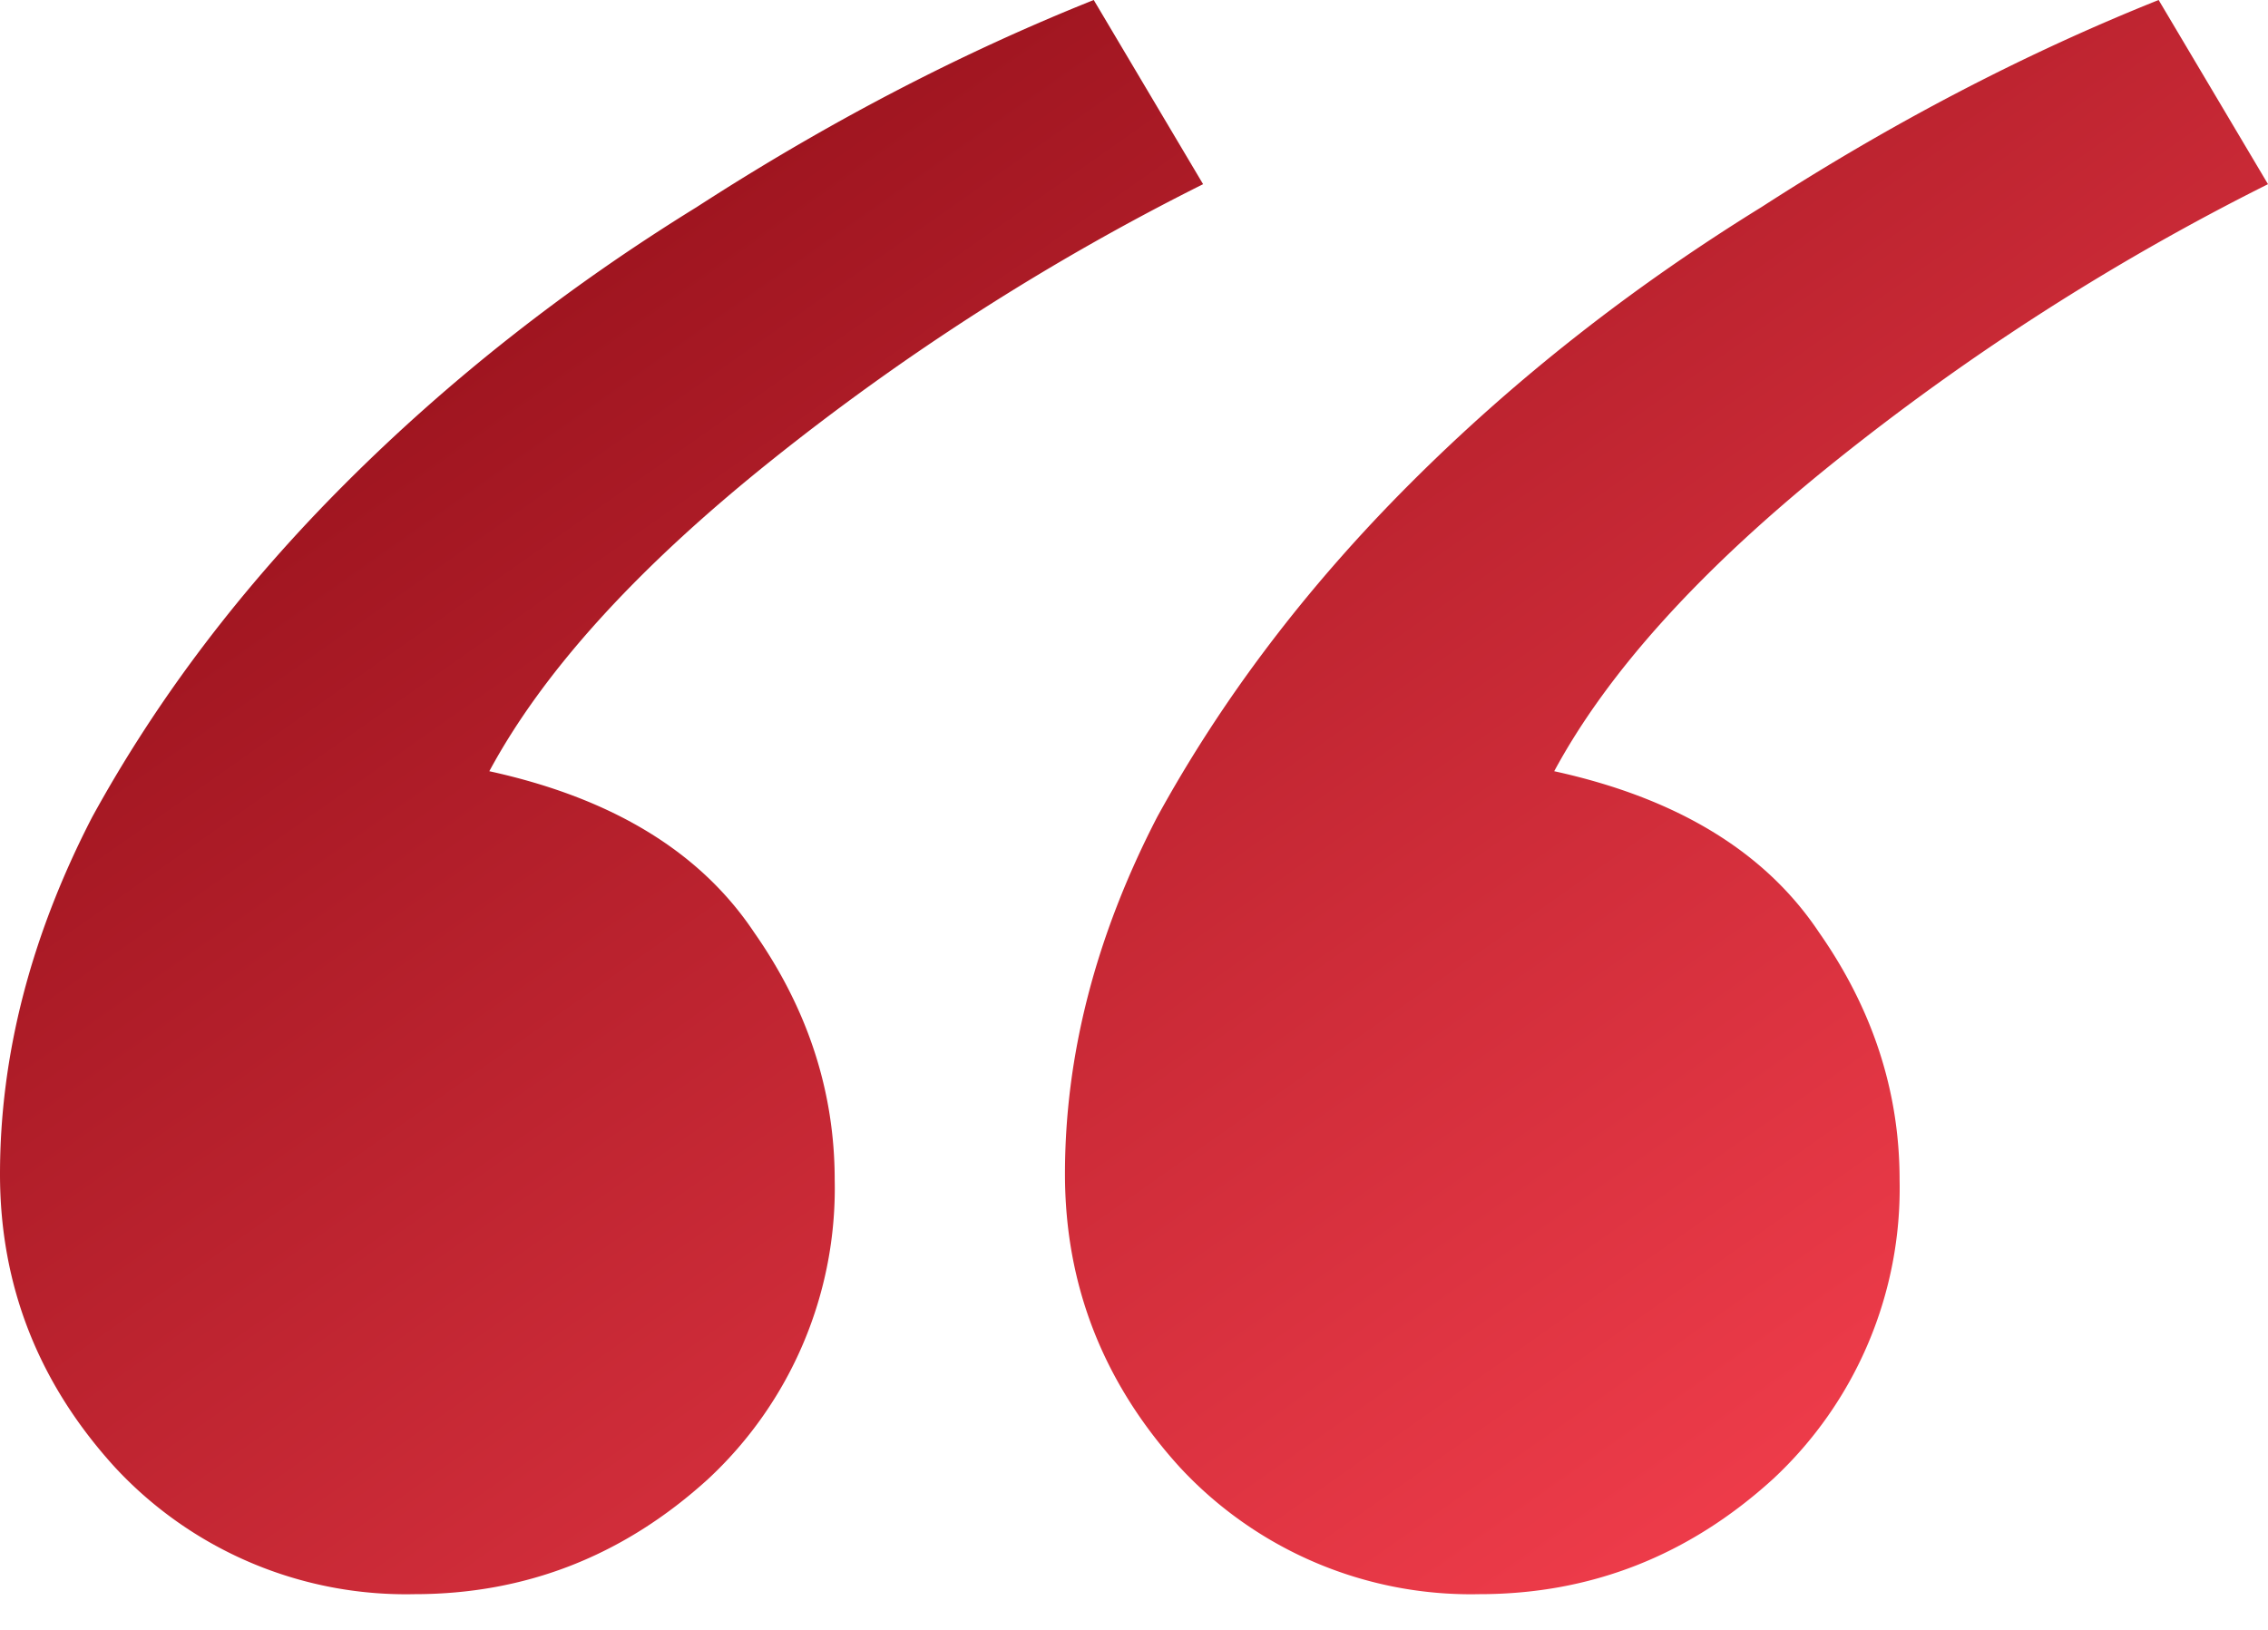
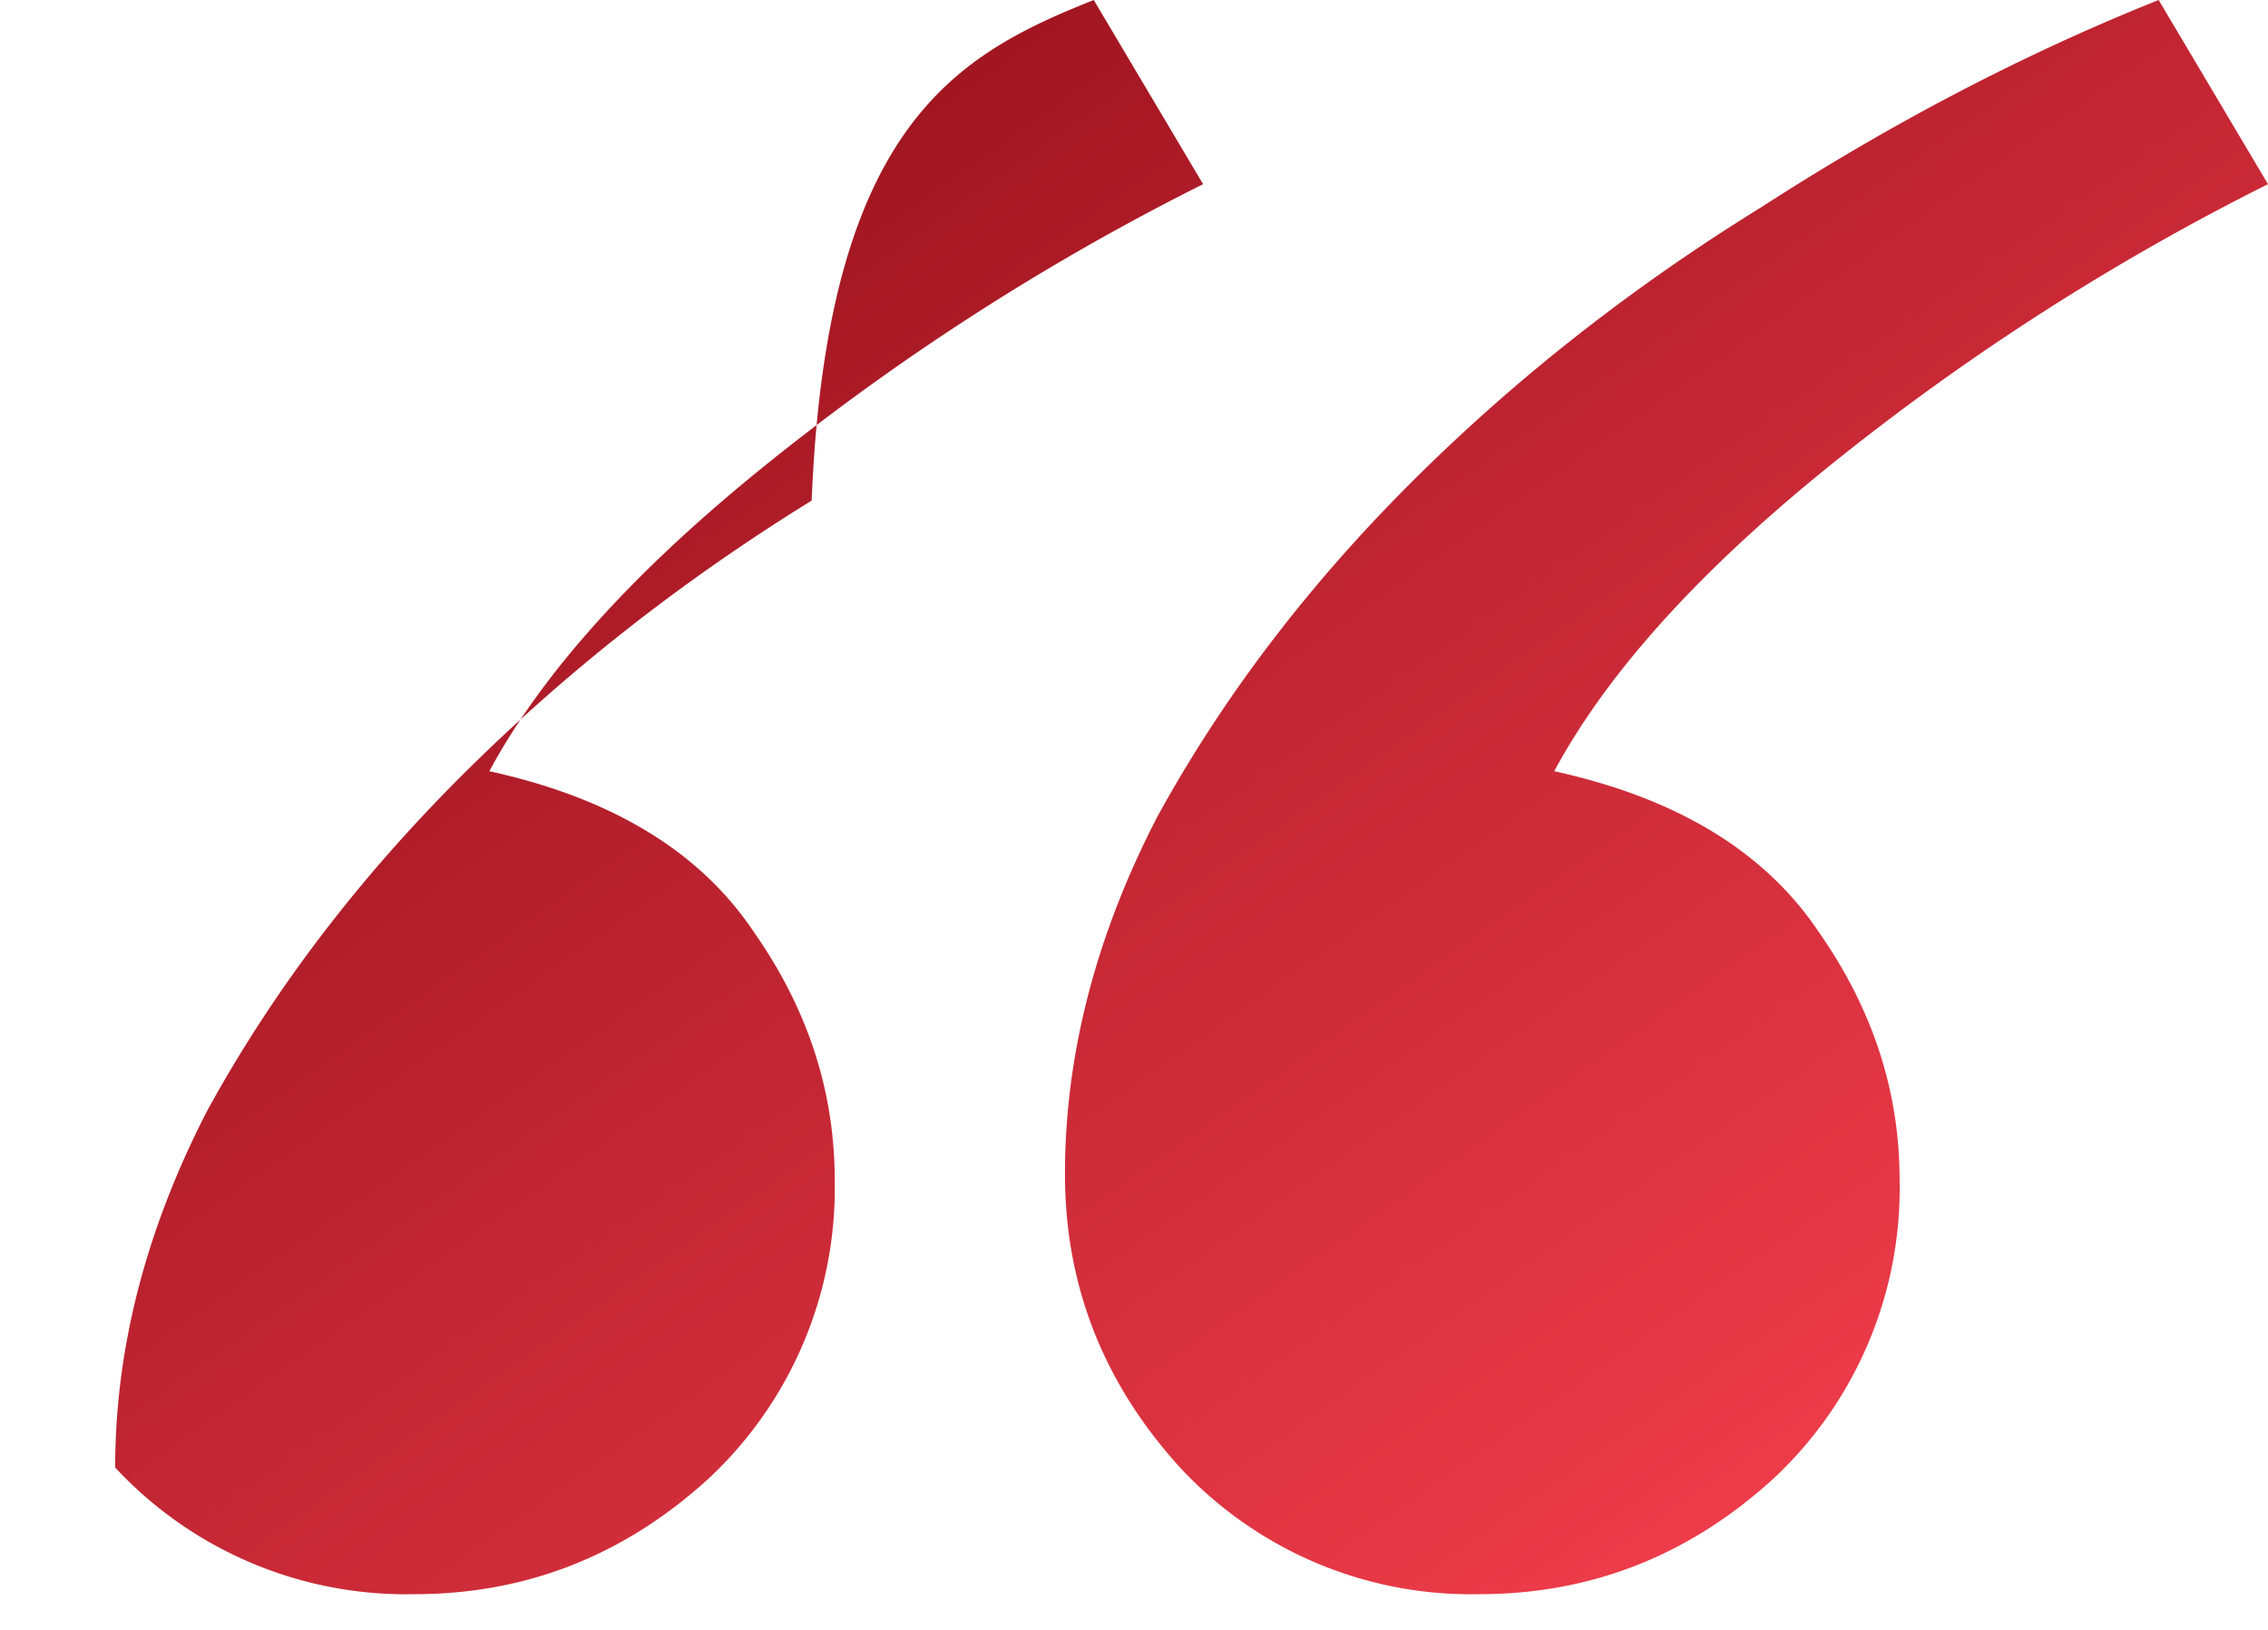
<svg xmlns="http://www.w3.org/2000/svg" width="32" height="23" fill="none">
-   <path d="M16.975 2.599a34.23 34.23 0 0 0-6.091 3.898c-1.895 1.516-3.222 2.978-3.98 4.386 1.733.379 2.978 1.137 3.736 2.274.758 1.083 1.137 2.247 1.137 3.492a5.6 5.6 0 0 1-1.787 4.223c-1.191 1.083-2.572 1.624-4.142 1.624a5.6 5.6 0 0 1-4.223-1.787C.541 19.52 0 18.139 0 16.569c0-1.678.433-3.357 1.299-5.036.92-1.679 2.112-3.249 3.574-4.711s3.113-2.761 4.954-3.898C11.668 1.733 13.536.758 15.432 0l1.543 2.599zm15.025 0a34.23 34.23 0 0 0-6.091 3.898c-1.895 1.516-3.222 2.978-3.98 4.386 1.733.379 2.978 1.137 3.736 2.274.758 1.083 1.137 2.247 1.137 3.492a5.6 5.6 0 0 1-1.787 4.223c-1.191 1.083-2.572 1.624-4.142 1.624a5.6 5.6 0 0 1-4.223-1.787c-1.083-1.191-1.624-2.572-1.624-4.142 0-1.678.433-3.357 1.3-5.036.92-1.679 2.112-3.249 3.574-4.711s3.113-2.761 4.954-3.898C26.694 1.733 28.562.758 30.457 0L32 2.599z" fill="url(#A)" />
+   <path d="M16.975 2.599a34.23 34.23 0 0 0-6.091 3.898c-1.895 1.516-3.222 2.978-3.98 4.386 1.733.379 2.978 1.137 3.736 2.274.758 1.083 1.137 2.247 1.137 3.492a5.6 5.6 0 0 1-1.787 4.223c-1.191 1.083-2.572 1.624-4.142 1.624a5.6 5.6 0 0 1-4.223-1.787c0-1.678.433-3.357 1.299-5.036.92-1.679 2.112-3.249 3.574-4.711s3.113-2.761 4.954-3.898C11.668 1.733 13.536.758 15.432 0l1.543 2.599zm15.025 0a34.23 34.23 0 0 0-6.091 3.898c-1.895 1.516-3.222 2.978-3.98 4.386 1.733.379 2.978 1.137 3.736 2.274.758 1.083 1.137 2.247 1.137 3.492a5.6 5.6 0 0 1-1.787 4.223c-1.191 1.083-2.572 1.624-4.142 1.624a5.6 5.6 0 0 1-4.223-1.787c-1.083-1.191-1.624-2.572-1.624-4.142 0-1.678.433-3.357 1.3-5.036.92-1.679 2.112-3.249 3.574-4.711s3.113-2.761 4.954-3.898C26.694 1.733 28.562.758 30.457 0L32 2.599z" fill="url(#A)" />
  <defs>
    <linearGradient id="A" x1="0" y1="0" x2="21.17" y2="30.112" gradientUnits="userSpaceOnUse">
      <stop offset=".066" stop-color="#8d0c16" />
      <stop offset="1" stop-color="#ff4453" />
    </linearGradient>
  </defs>
</svg>